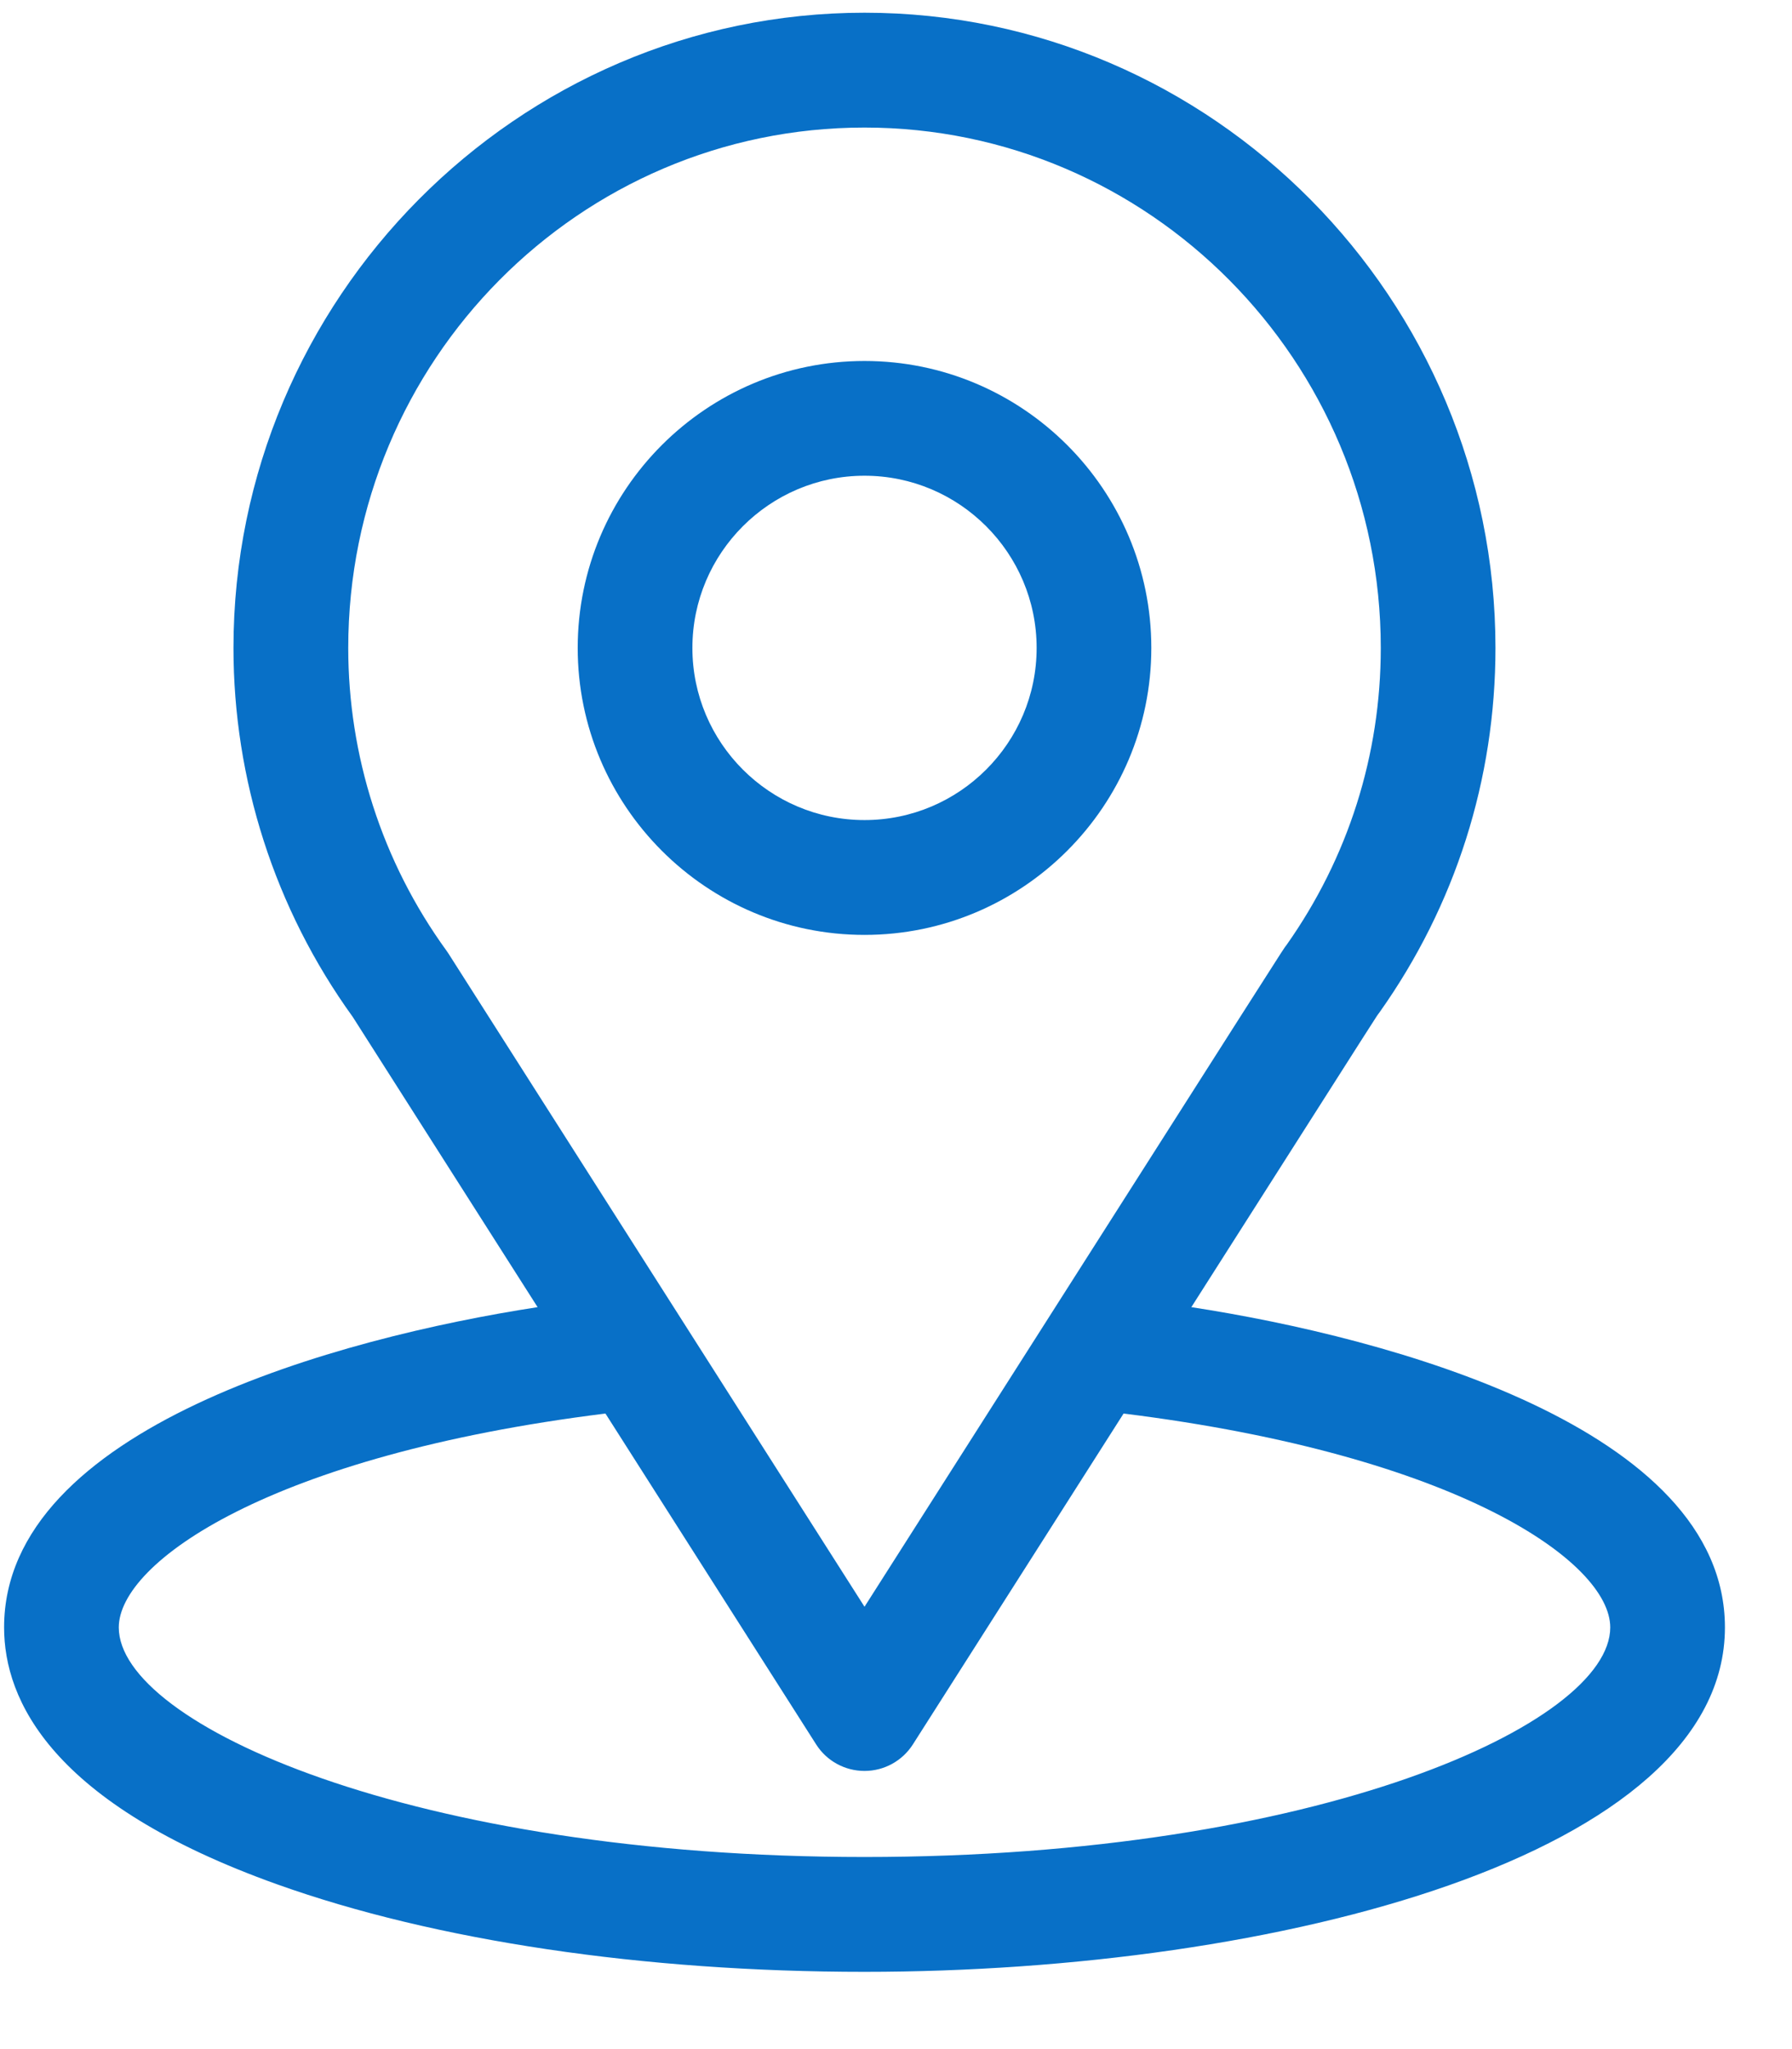
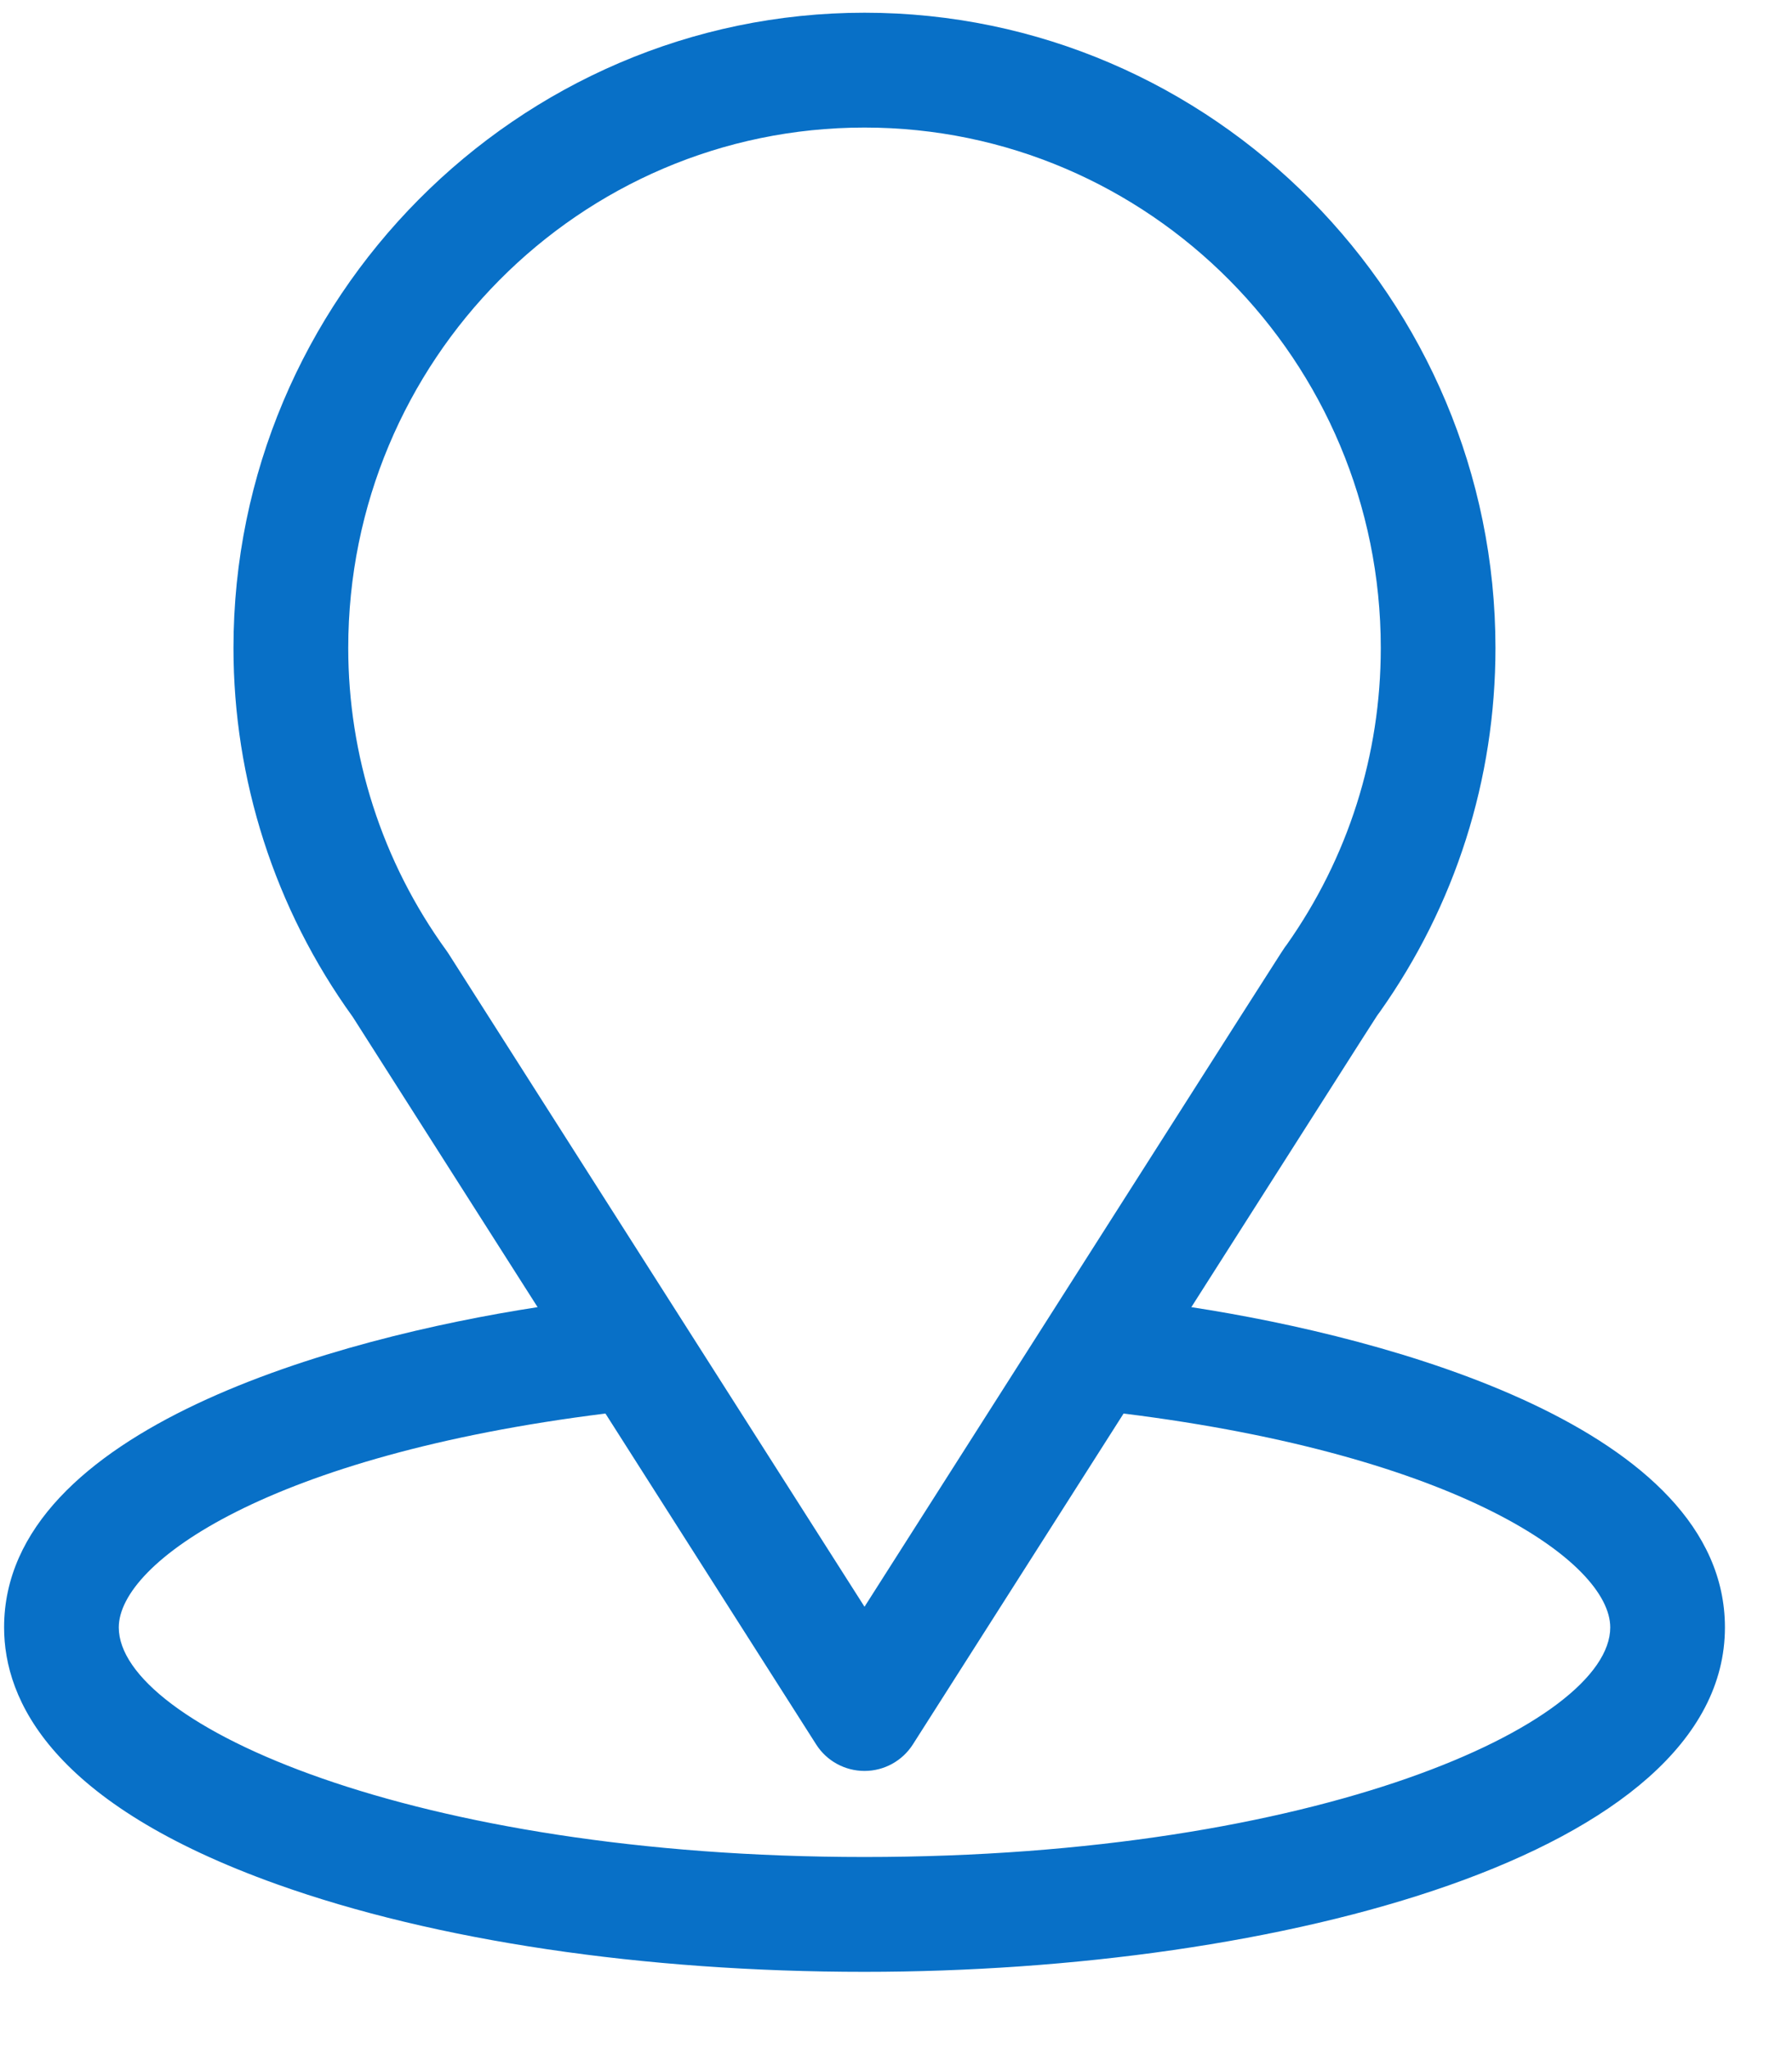
<svg xmlns="http://www.w3.org/2000/svg" width="21" height="24" viewBox="0 0 21 24" fill="none">
  <path d="M13.961 15.31C16.403 11.478 16.096 11.956 16.167 11.856C17.056 10.603 17.525 9.127 17.525 7.589C17.525 3.51 14.215 0.149 10.131 0.149C6.06 0.149 2.736 3.503 2.736 7.589C2.736 9.126 3.216 10.64 4.134 11.911L6.3 15.31C3.984 15.666 0.048 16.726 0.048 19.061C0.048 19.913 0.603 21.126 3.25 22.071C5.098 22.731 7.542 23.095 10.131 23.095C14.972 23.095 20.214 21.729 20.214 19.061C20.214 16.726 16.282 15.666 13.961 15.31ZM5.257 11.171C5.25 11.16 5.242 11.149 5.234 11.137C4.47 10.086 4.081 8.841 4.081 7.589C4.081 4.227 6.788 1.494 10.131 1.494C13.467 1.494 16.181 4.228 16.181 7.589C16.181 8.843 15.799 10.046 15.076 11.069C15.012 11.155 15.35 10.63 10.131 18.819L5.257 11.171ZM10.131 21.75C4.843 21.75 1.392 20.196 1.392 19.061C1.392 18.299 3.165 17.045 7.095 16.556L9.564 20.431C9.687 20.625 9.901 20.742 10.131 20.742C10.361 20.742 10.574 20.625 10.698 20.431L13.167 16.556C17.097 17.045 18.87 18.299 18.87 19.061C18.87 20.186 15.45 21.75 10.131 21.75Z" fill="#0870C7" />
-   <path d="M10.131 4.228C8.278 4.228 6.77 5.735 6.77 7.589C6.77 9.442 8.278 10.95 10.131 10.95C11.984 10.95 13.492 9.442 13.492 7.589C13.492 5.735 11.984 4.228 10.131 4.228ZM10.131 9.605C9.019 9.605 8.114 8.701 8.114 7.589C8.114 6.477 9.019 5.572 10.131 5.572C11.243 5.572 12.148 6.477 12.148 7.589C12.148 8.701 11.243 9.605 10.131 9.605Z" fill="#0870C7" />
</svg>